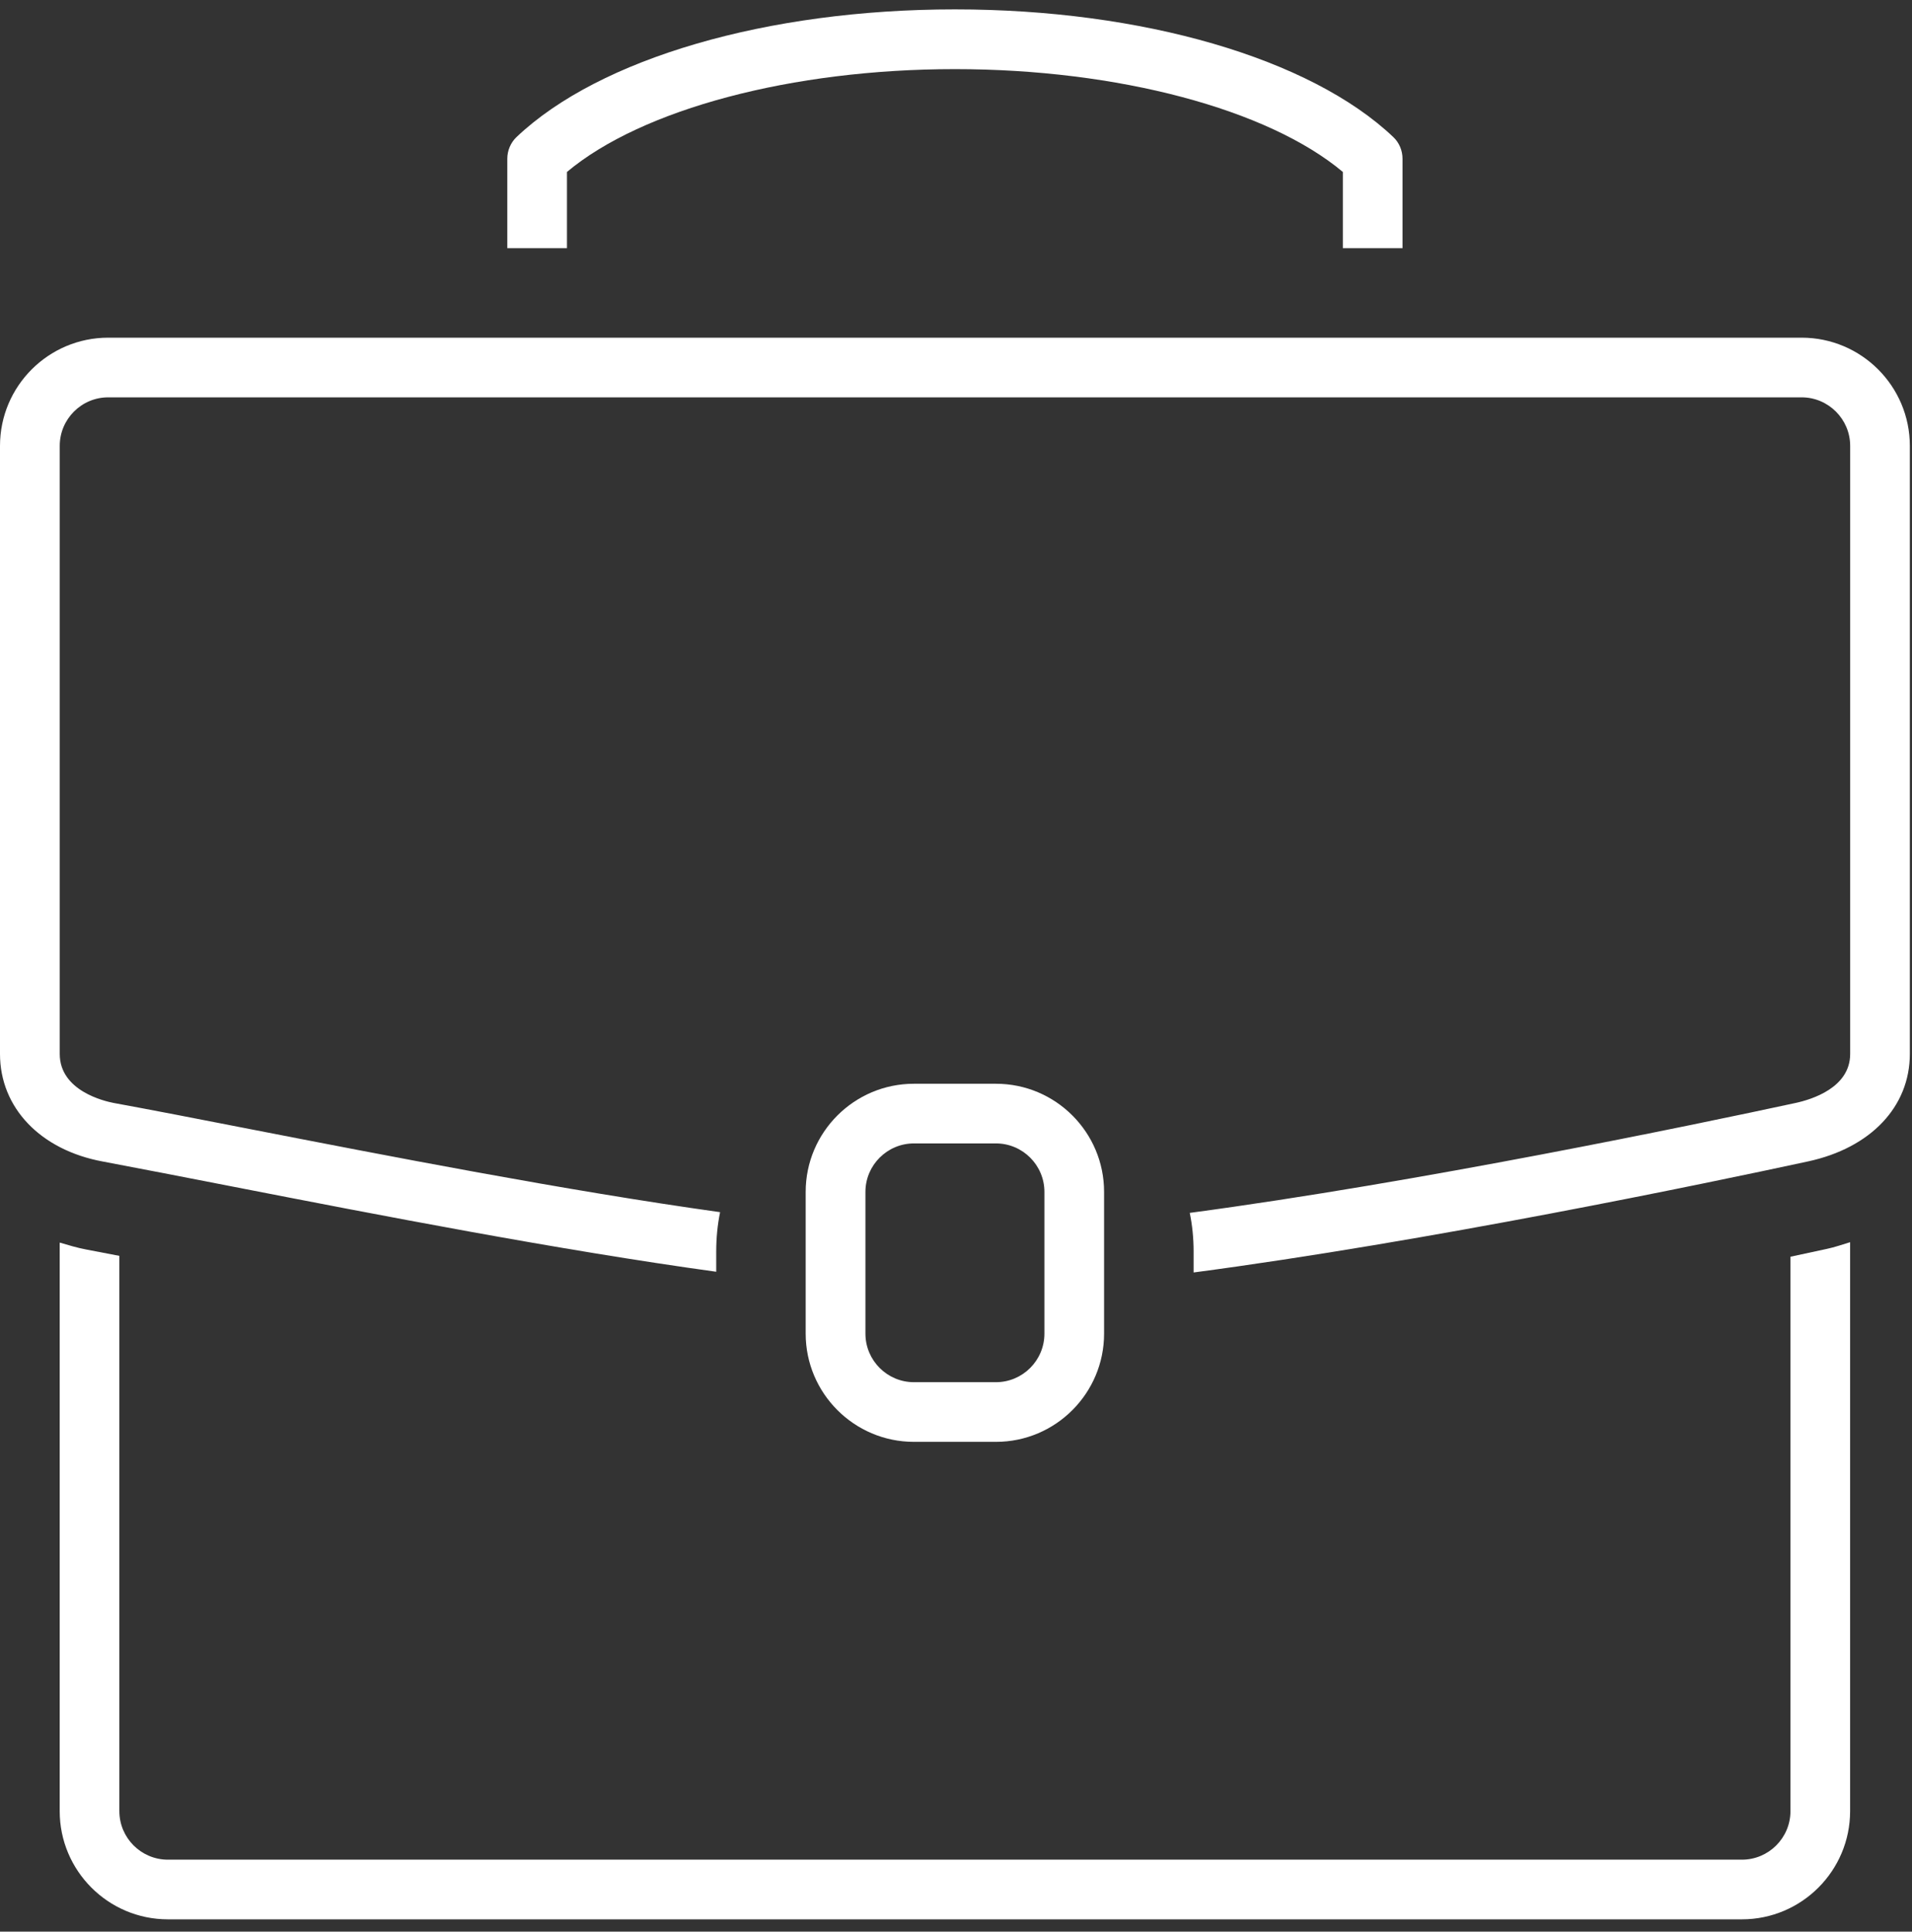
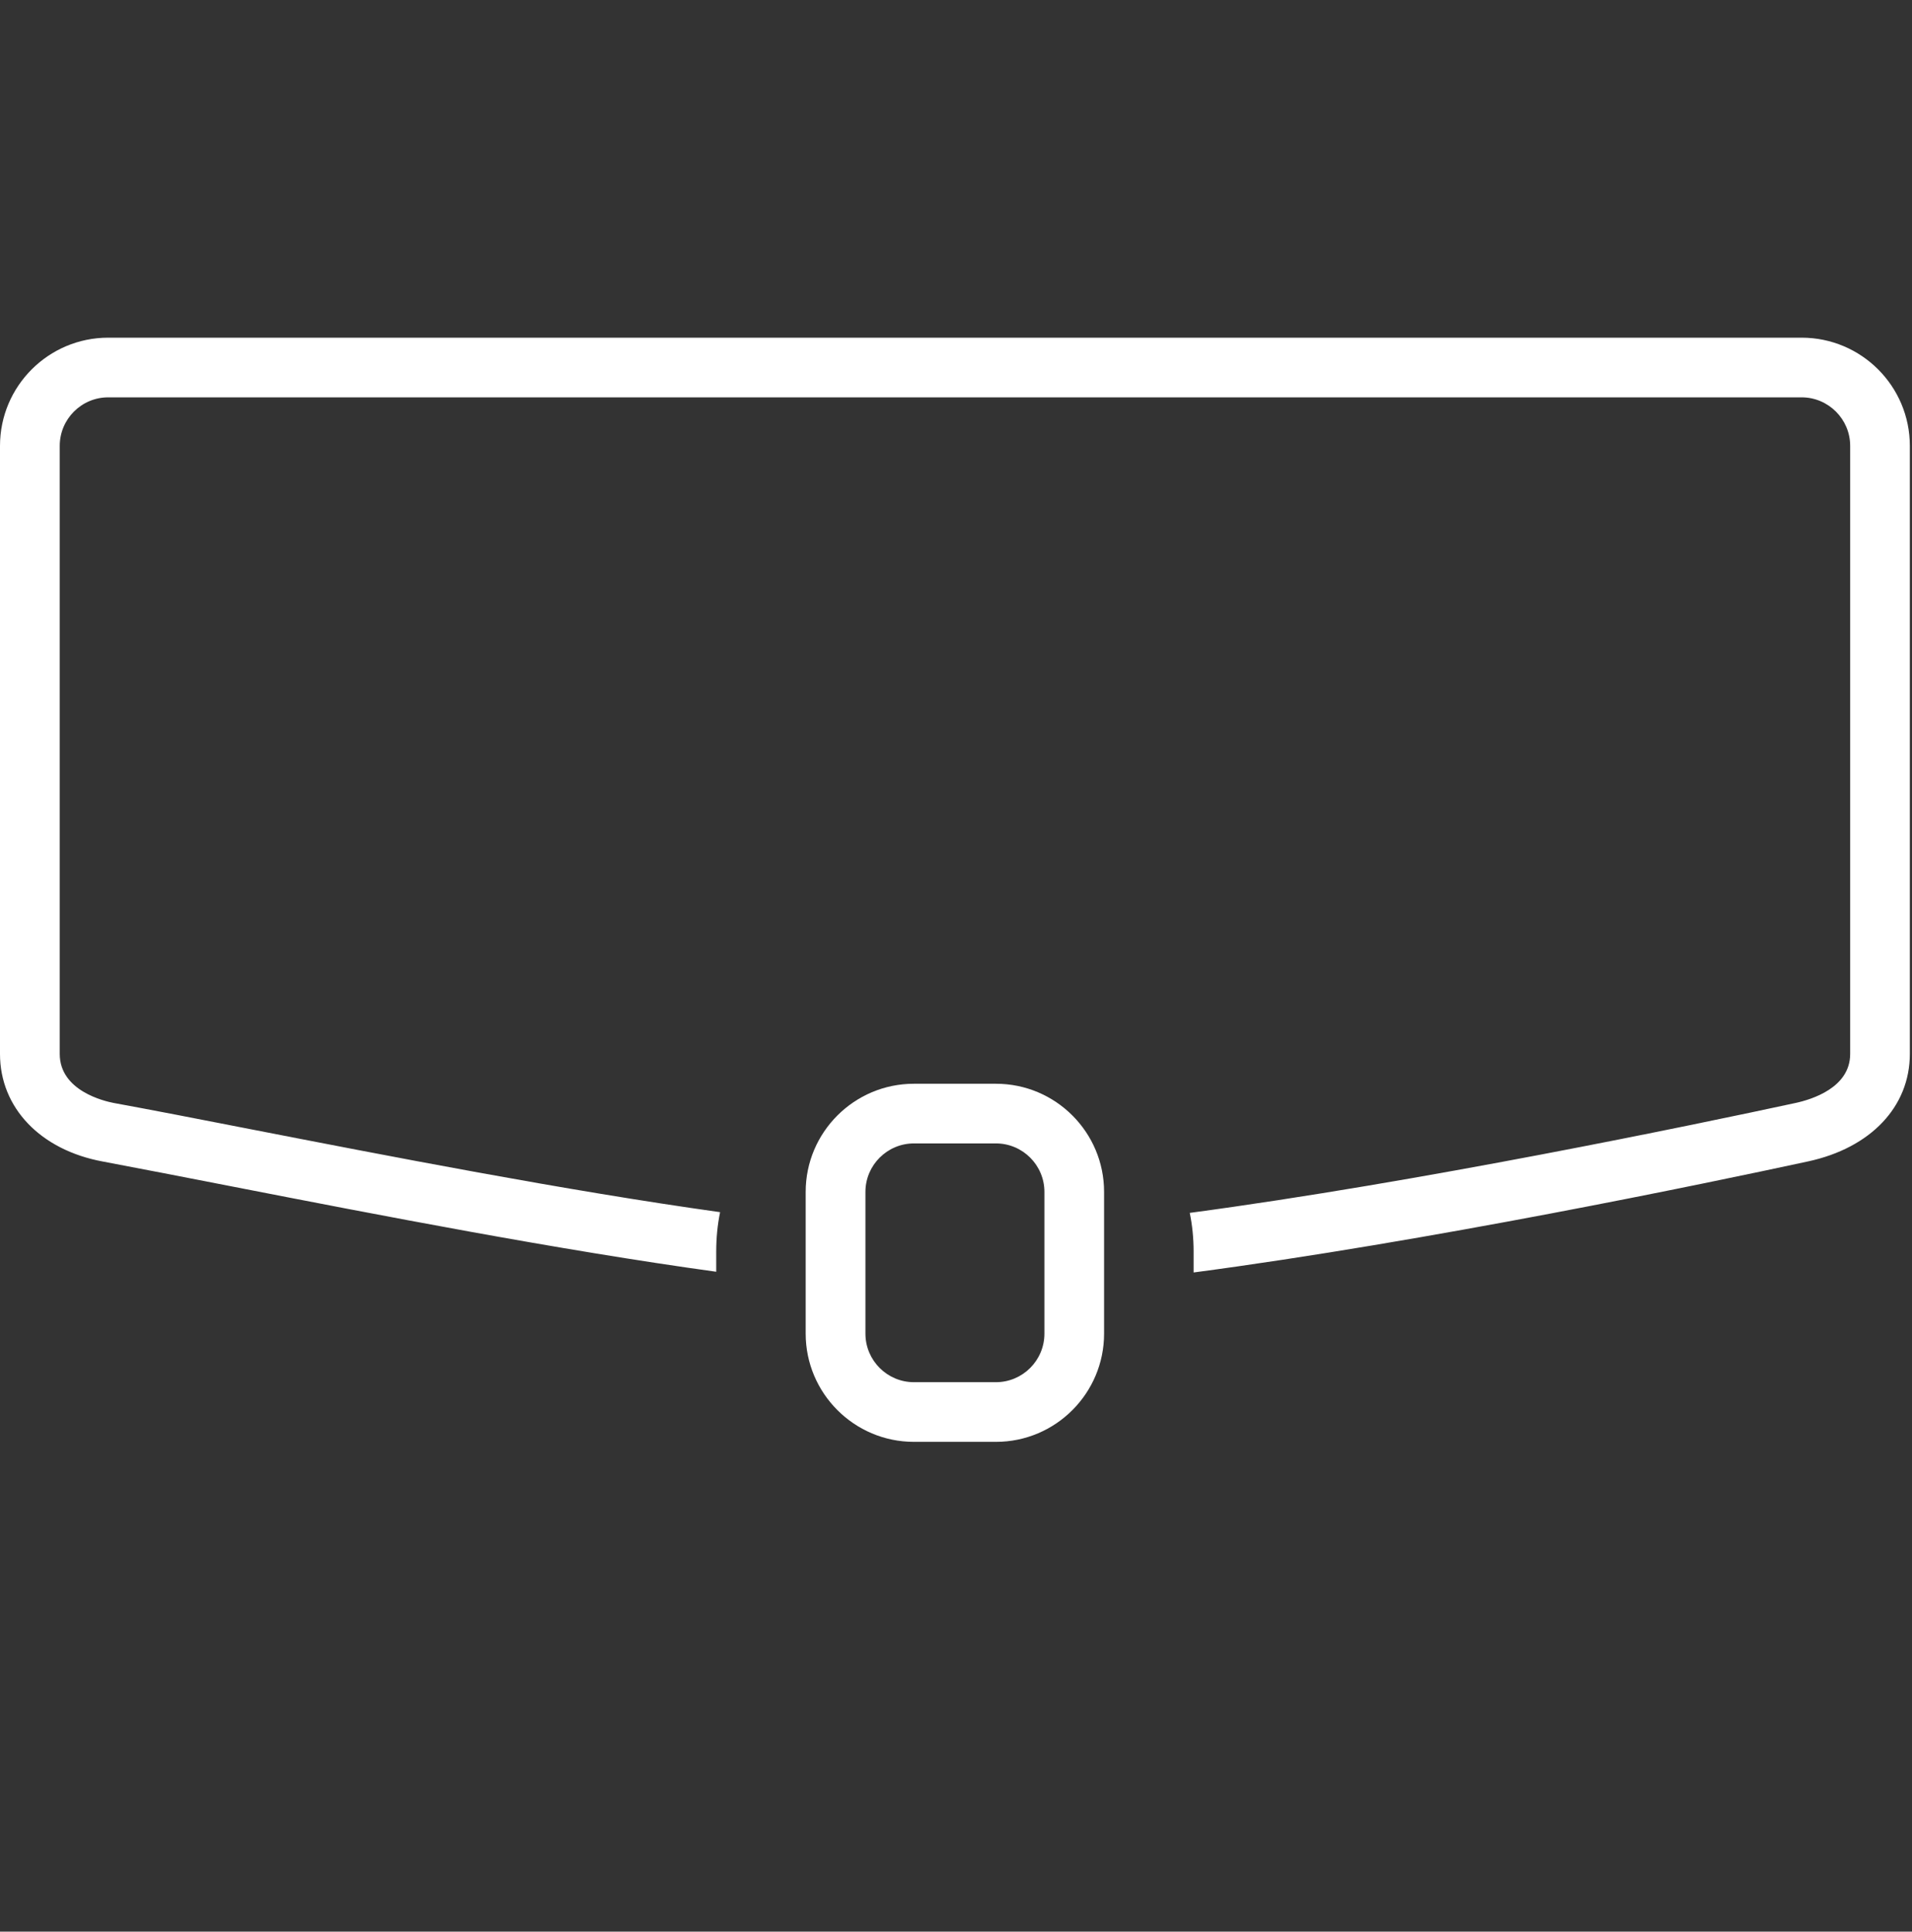
<svg xmlns="http://www.w3.org/2000/svg" width="98px" height="99px" viewBox="0 0 98 99" version="1.1">
  <rect x="0" y="0" width="98" height="99" fill="#333333" stroke="none" />
  <title>74FCD45A-C11C-4C33-ACFE-725E25E407C4</title>
  <desc>Created with sketchtool.</desc>
  <g id="Desktop" stroke="none" stroke-width="1" fill="none" fill-rule="evenodd">
    <g id="01-HomePage" transform="translate(-1253, -1755)" fill="#FFFFFF">
      <g id="Group-8" transform="translate(1253, 1755.481)">
        <path d="M46.841,58.122 C45.476,58.122 44.358,59.236 44.358,60.605 L44.358,67.872 C44.358,69.245 45.476,70.359 46.841,70.359 L51.049,70.359 C52.414,70.359 53.532,69.245 53.532,67.872 L53.532,60.605 C53.532,59.236 52.414,58.122 51.049,58.122 L46.841,58.122 Z M51.049,73.417 L46.841,73.417 C43.782,73.417 41.295,70.926 41.295,67.872 L41.295,60.605 C41.295,57.551 43.782,55.064 46.841,55.064 L51.049,55.064 C54.107,55.064 56.59,57.551 56.59,60.605 L56.59,67.872 C56.59,70.926 54.107,73.417 51.049,73.417 L51.049,73.417 Z" id="Fill-4" />
        <path d="M92.344,16.826 L5.545,16.826 C2.487,16.826 4.33431069e-13,19.309 4.33431069e-13,22.371 L4.33431069e-13,53.536 C4.33431069e-13,56.29 2.066,58.457 5.266,59.049 C7.226,59.417 9.482,59.859 11.941,60.337 C19.418,61.795 28.633,63.585 36.71,64.699 L36.71,63.666 C36.71,62.974 36.775,62.301 36.908,61.645 C28.994,60.539 19.904,58.769 12.524,57.331 C10.066,56.849 7.789,56.408 5.821,56.047 C5.363,55.958 3.062,55.432 3.062,53.536 L3.062,22.371 C3.062,20.998 4.176,19.884 5.545,19.884 L92.344,19.884 C93.709,19.884 94.831,20.998 94.831,22.371 L94.831,53.536 C94.831,55.262 92.87,55.869 92.02,56.051 C86.819,57.173 72.719,60.114 60.981,61.682 C61.114,62.322 61.179,62.986 61.179,63.666 L61.179,64.736 C73.12,63.156 87.402,60.183 92.668,59.045 C95.888,58.352 97.889,56.238 97.889,53.536 L97.889,22.371 C97.889,19.309 95.402,16.826 92.344,16.826" id="Fill-1" />
-         <path d="M29.06,8.332 C32.892,5.116 40.588,3.062 48.944,3.062 C57.3,3.062 64.996,5.116 68.828,8.332 L68.828,12.237 L71.886,12.237 L71.886,7.651 C71.886,7.234 71.716,6.825 71.408,6.538 C67.155,2.507 58.552,2.48689958e-14 48.944,2.48689958e-14 C39.336,2.48689958e-14 30.733,2.507 26.48,6.538 C26.176,6.825 26.002,7.234 26.002,7.651 L26.002,12.237 L29.06,12.237 L29.06,8.332 Z" id="Fill-6" />
-         <path d="M91.77,63.929 L91.77,92.344 C91.77,93.717 90.652,94.831 89.283,94.831 L8.605,94.831 C7.236,94.831 6.118,93.717 6.118,92.344 L6.118,63.885 C5.555,63.775 4.951,63.662 4.429,63.561 C3.947,63.472 3.509,63.334 3.06,63.204 L3.06,92.344 C3.06,95.398 5.543,97.889 8.605,97.889 L89.283,97.889 C92.345,97.889 94.828,95.398 94.828,92.344 L94.828,63.184 C94.439,63.301 94.055,63.439 93.633,63.528 C93.062,63.654 92.438,63.783 91.77,63.929" id="Fill-9" />
      </g>
    </g>
  </g>
</svg>